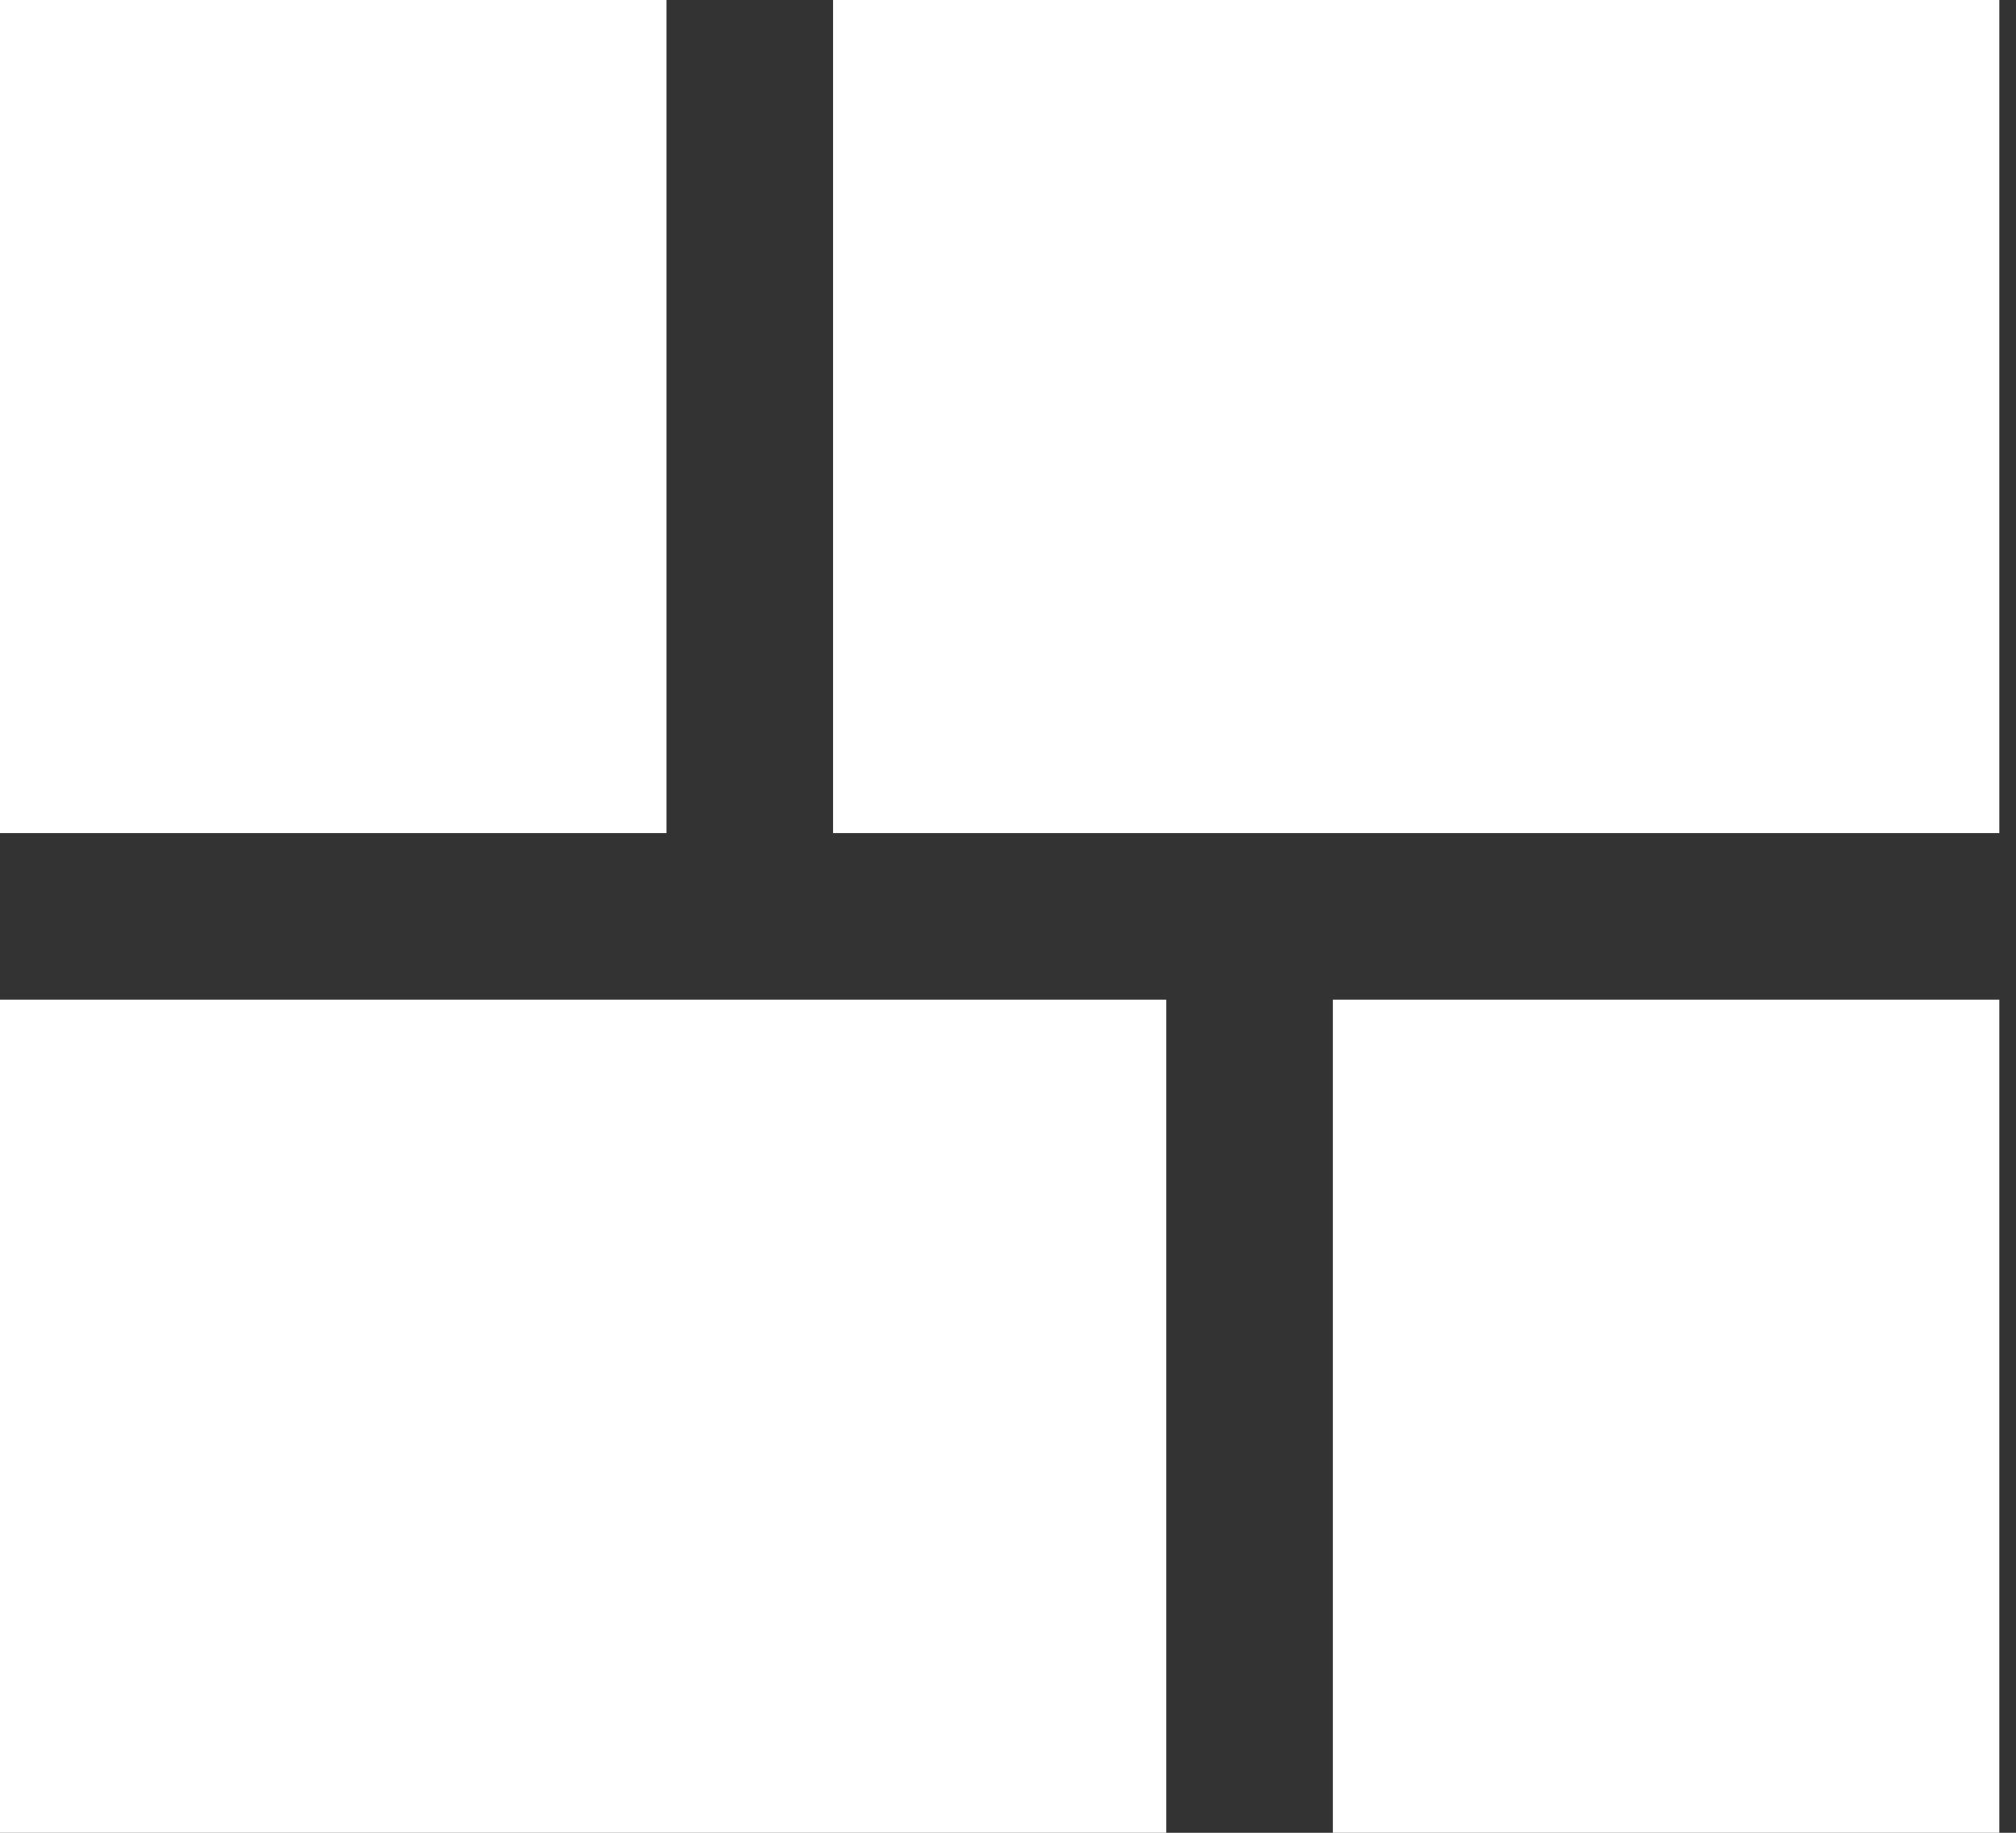
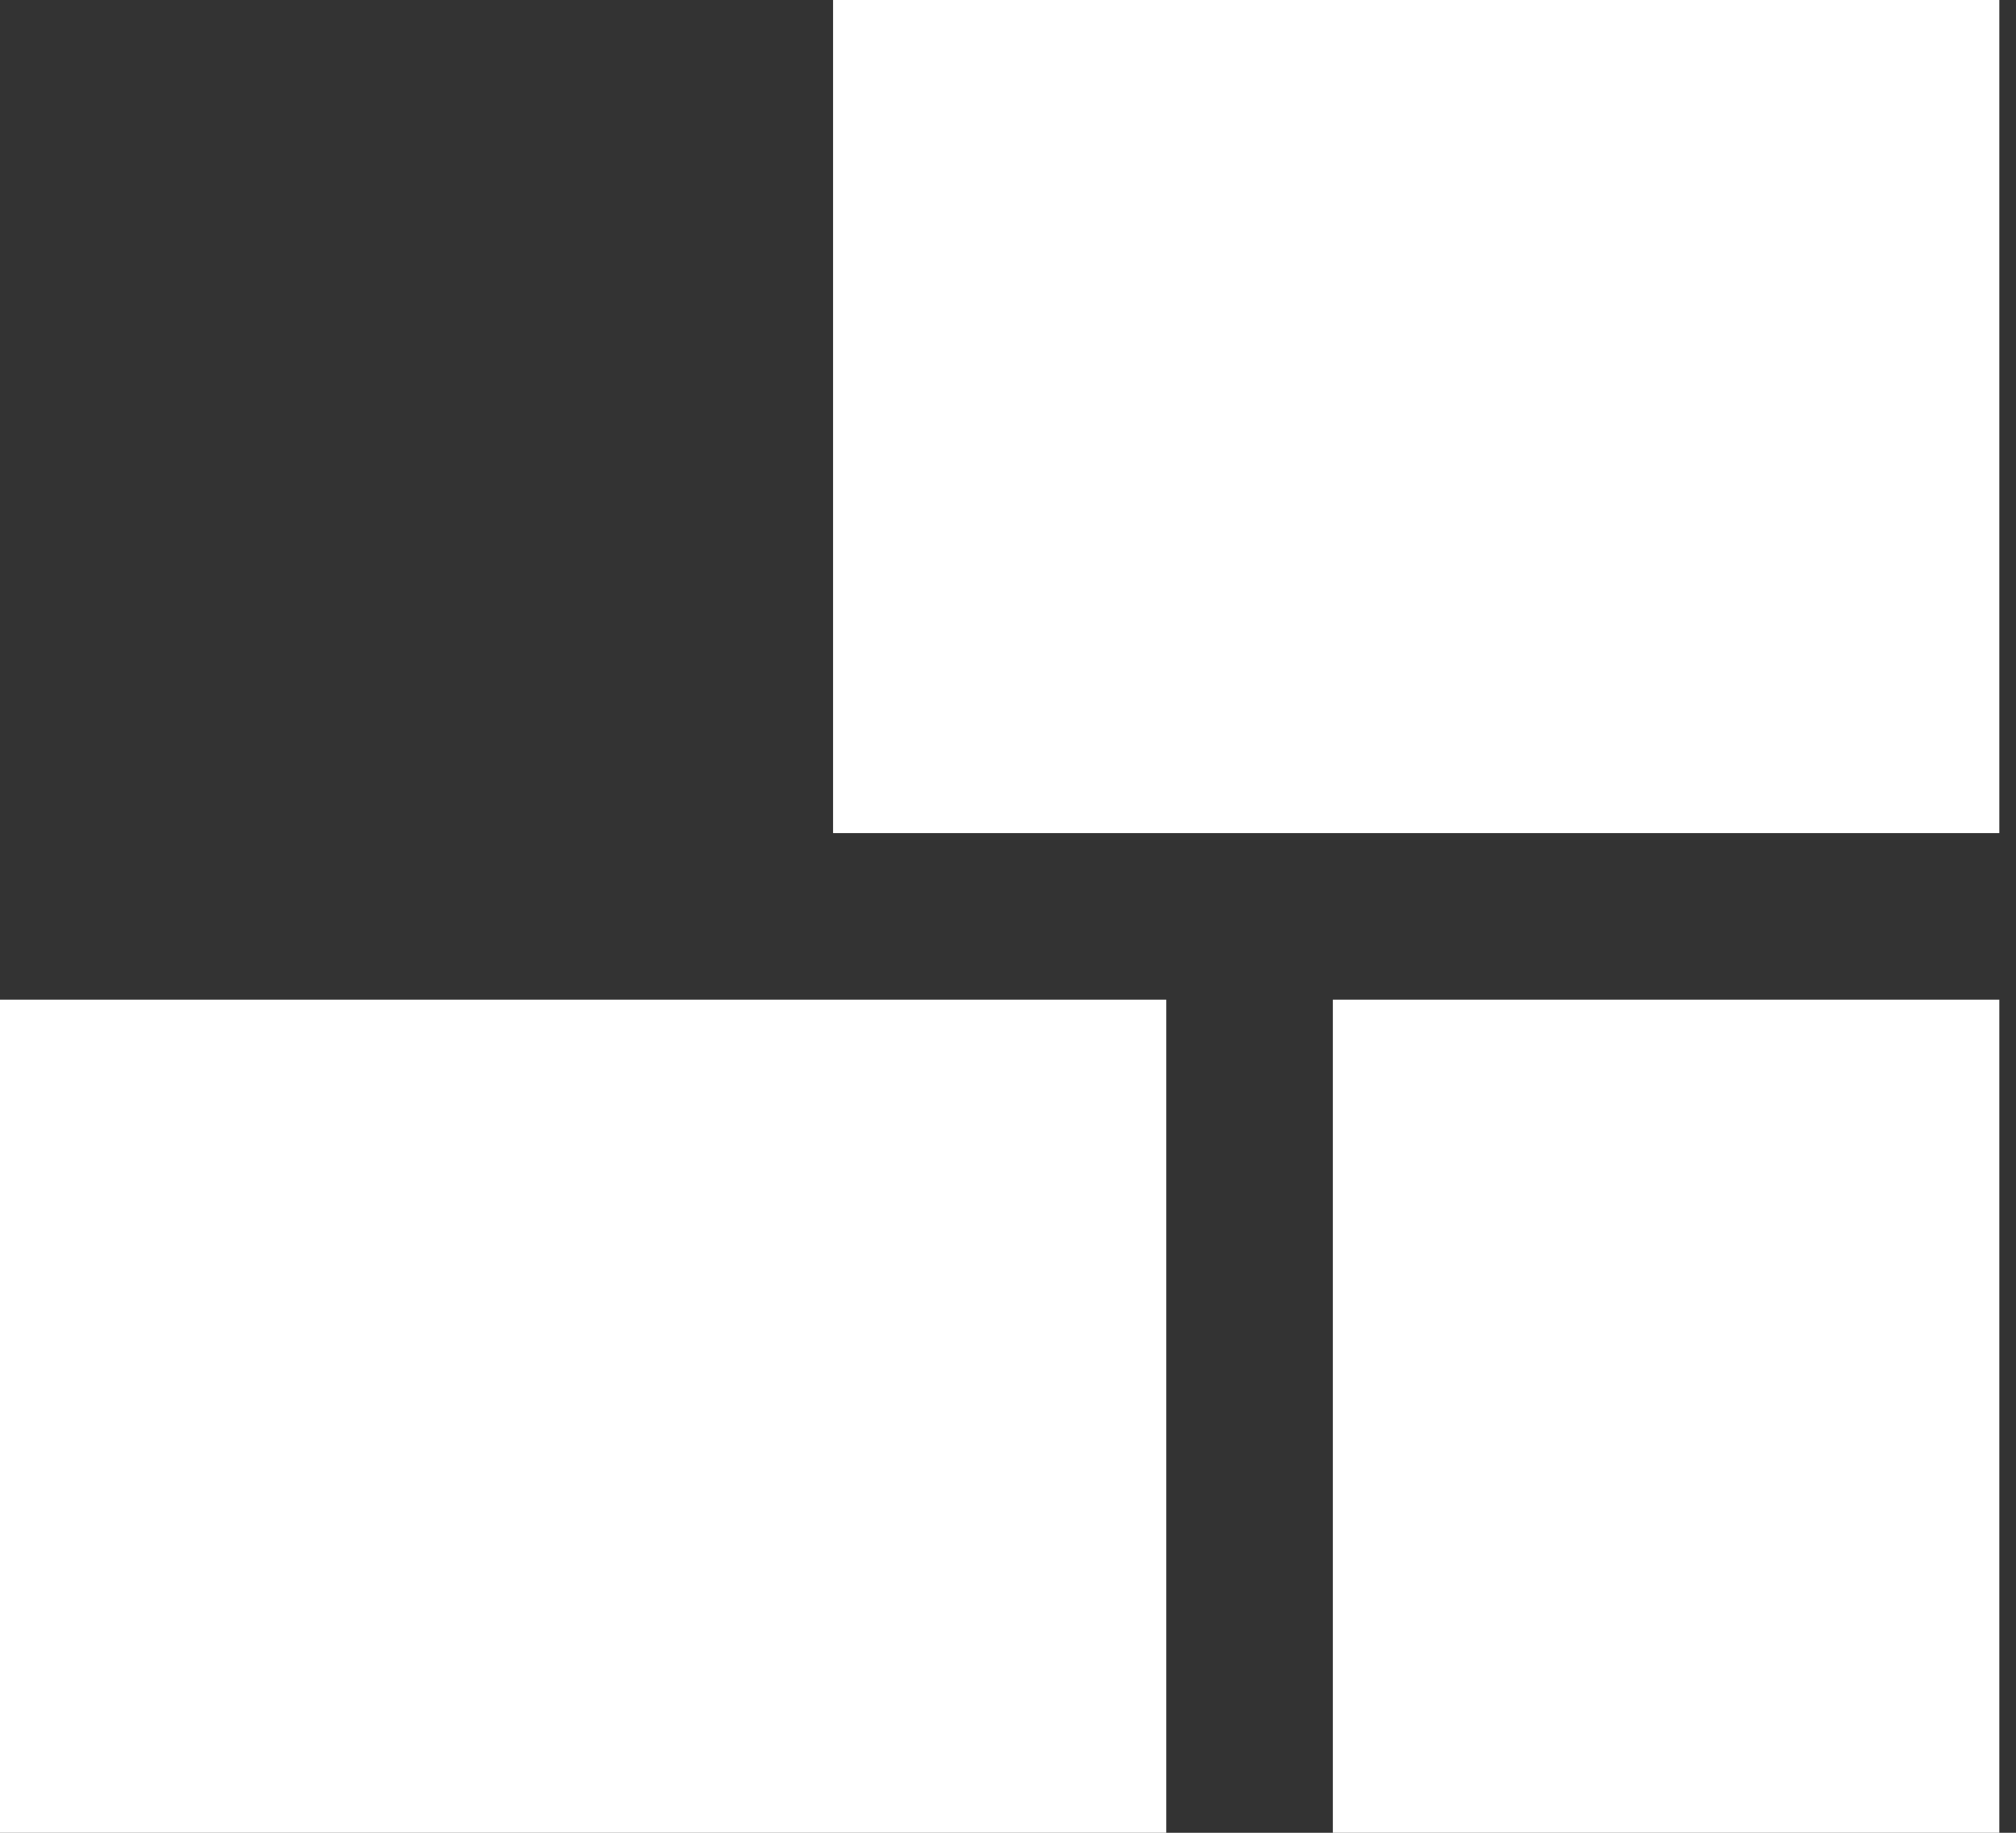
<svg xmlns="http://www.w3.org/2000/svg" width="22" height="20" viewBox="0 0 22 20" fill="none">
  <rect x="0" y="0" width="22" height="20" fill="#333333" stroke="none" />
-   <rect width="7.273" height="9.091" fill="white" />
  <rect x="9.091" width="12.727" height="9.091" fill="white" />
  <rect x="14.545" y="10.909" width="7.273" height="9.091" fill="white" />
  <rect y="10.909" width="12.727" height="9.091" fill="white" />
</svg>